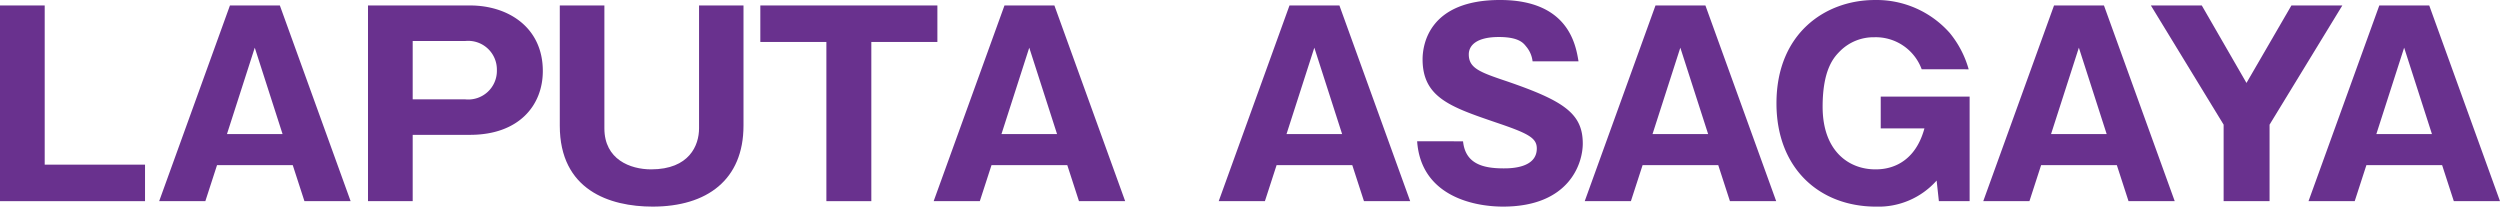
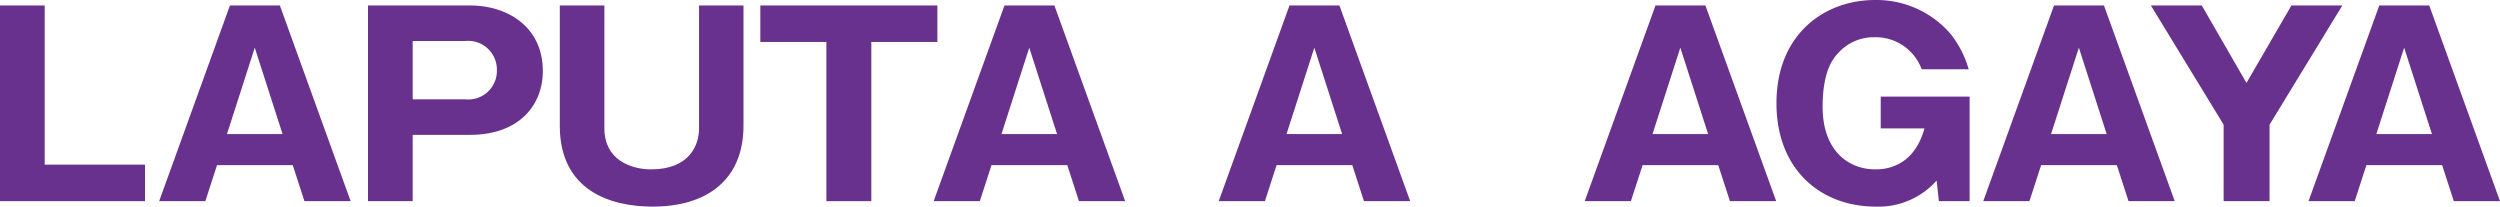
<svg xmlns="http://www.w3.org/2000/svg" viewBox="0 0 192.637 15.92">
  <defs>
    <style>.cls-1{fill:#69318e;}</style>
  </defs>
  <g id="レイヤー_2" data-name="レイヤー 2">
    <g id="hyo1_text">
      <path class="cls-1" d="M0,15.5V.421H3.444V12.687h7.731V15.5Z" />
      <path class="cls-1" d="M16.723,12.725l-.9,2.774H12.265L17.718.421h3.846L27.018,15.5h-3.56l-.9-2.774Zm5.051-2.392L19.631,3.674l-2.143,6.659Z" />
      <path class="cls-1" d="M28.356.421H36.22c2.928,0,5.607,1.683,5.607,5.052,0,2.659-1.856,4.917-5.607,4.917H31.8V15.5H28.356ZM31.8,7.654h4.037A2.207,2.207,0,0,0,38.287,5.4a2.211,2.211,0,0,0-2.45-2.239H31.8Z" />
      <path class="cls-1" d="M46.571.421V9.893c0,2.391,1.99,3.157,3.6,3.157,2.948,0,3.694-1.857,3.694-3.157V.421h3.425V9.682c0,4.172-2.813,6.238-7,6.238-3.329,0-7.156-1.282-7.156-6.238V.421Z" />
      <path class="cls-1" d="M67.14,15.5H63.677V3.233h-5.09V.421H72.23V3.233H67.14Z" />
      <path class="cls-1" d="M76.4,12.725,75.5,15.5H71.943L77.4.421h3.846L86.7,15.5h-3.56l-.9-2.774Zm5.052-2.392L79.309,3.674l-2.142,6.659Z" />
      <path class="cls-1" d="M98.367,12.725l-.9,2.774H93.908L99.362.421h3.846L108.661,15.5H105.1l-.9-2.774Zm5.05-2.392-2.142-6.659-2.144,6.659Z" />
-       <path class="cls-1" d="M112.735,10.888c.173,1.721,1.512,2.086,3.119,2.086.517,0,2.564,0,2.564-1.532,0-.822-.669-1.167-3.157-2.008-3.464-1.187-5.644-1.914-5.644-4.861,0-1.186.535-4.573,5.969-4.573,5.262,0,5.836,3.444,6.046,4.727h-3.539a2.144,2.144,0,0,0-.5-1.149c-.21-.267-.574-.726-2.1-.726-1.723,0-2.316.65-2.316,1.338,0,1.072.862,1.378,2.966,2.086,4.344,1.493,5.817,2.468,5.817,4.784,0,1.549-1.052,4.86-6.142,4.86-2.411,0-6.334-.9-6.62-5.032Z" />
      <path class="cls-1" d="M126.569,12.725l-.9,2.774h-3.558L127.564.421h3.846L136.864,15.5H133.3l-.9-2.774Zm5.052-2.392-2.144-6.659-2.143,6.659Z" />
      <path class="cls-1" d="M148.076,5.339A3.771,3.771,0,0,0,144.42,2.87a3.655,3.655,0,0,0-2.6,1.033c-.46.459-1.378,1.359-1.378,4.325,0,3.406,2.009,4.822,4.057,4.822.516,0,2.927,0,3.788-3.157h-3.368V7.443h6.85V15.5H149.4l-.173-1.588a5.988,5.988,0,0,1-4.669,2.009c-4.362,0-7.673-2.946-7.673-7.96,0-5.415,3.789-7.96,7.578-7.96a7.529,7.529,0,0,1,5.779,2.545,7.673,7.673,0,0,1,1.454,2.794Z" />
      <path class="cls-1" d="M157.278,12.725l-.9,2.774H152.82L158.273.421h3.847L167.573,15.5h-3.56l-.9-2.774Zm5.052-2.392-2.143-6.659-2.144,6.659Z" />
      <path class="cls-1" d="M174.881,15.5h-3.54V9.605L165.735.421h3.923l3.444,5.97,3.463-5.97h3.923l-5.607,9.184Z" />
      <path class="cls-1" d="M182.342,12.725l-.9,2.774h-3.56L183.337.421h3.847L192.637,15.5h-3.559l-.9-2.774Zm5.052-2.392-2.143-6.659-2.143,6.659Z" />
    </g>
  </g>
</svg>